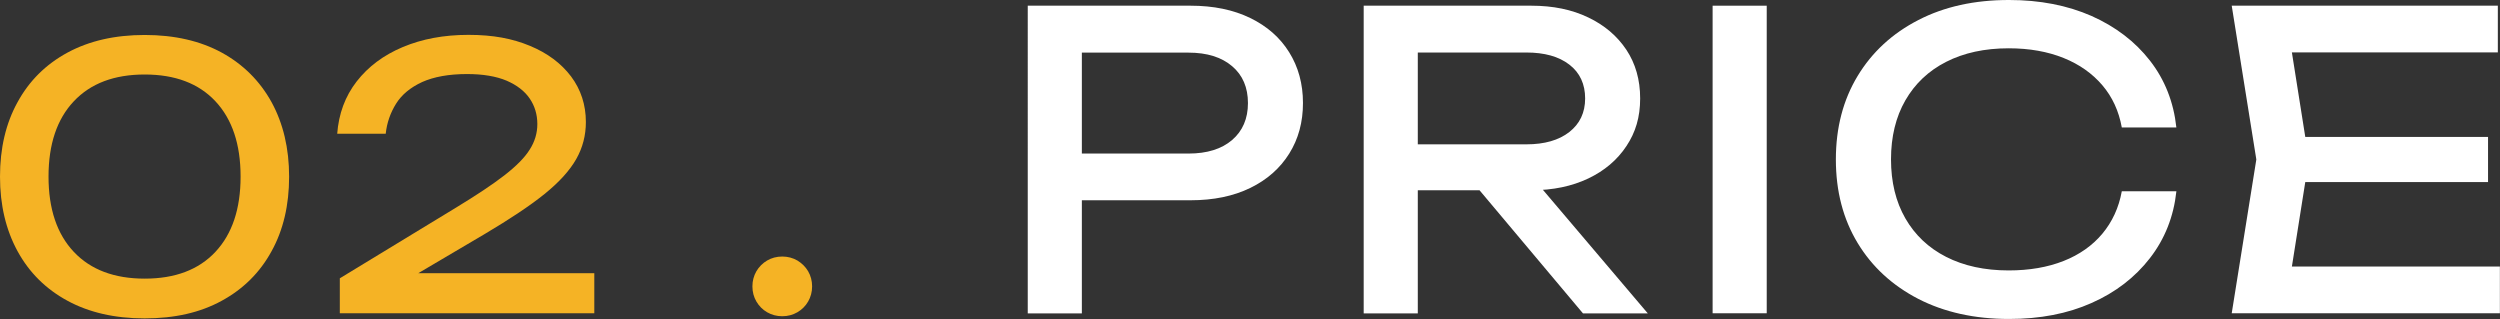
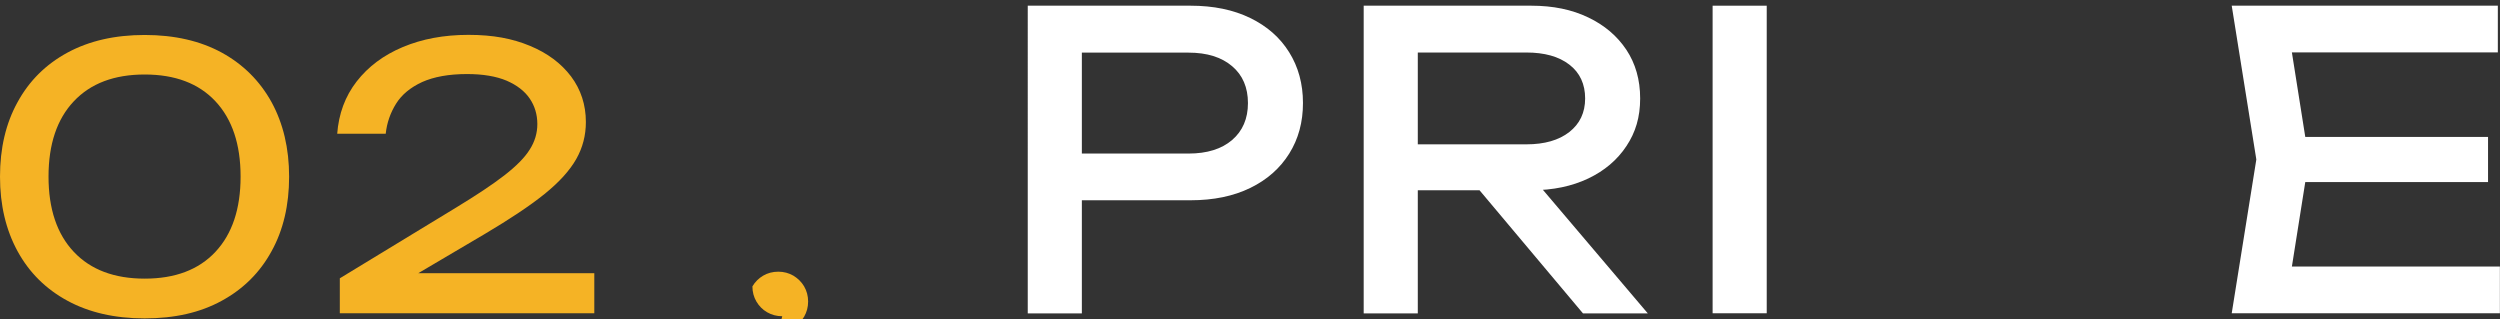
<svg xmlns="http://www.w3.org/2000/svg" id="_レイヤー_2" data-name="レイヤー_2" viewBox="0 0 219.46 28.01">
  <rect x="0" y="0" width="219.46" height="28.01" fill="#333333" stroke="none" />
  <defs>
    <style>
      .cls-1 {
        fill: #f5b325;
      }

      .cls-2 {
        fill: #fff;
      }
    </style>
  </defs>
  <g id="contents">
    <g>
      <path class="cls-1" d="M12.7,27.95c-2.62,0-4.89-.52-6.78-1.55-1.9-1.03-3.36-2.48-4.38-4.35-1.02-1.87-1.54-4.05-1.54-6.54s.51-4.68,1.54-6.54c1.02-1.87,2.48-3.32,4.38-4.35,1.9-1.03,4.16-1.55,6.78-1.55s4.88.52,6.77,1.55c1.89,1.04,3.34,2.49,4.37,4.35,1.02,1.87,1.54,4.05,1.54,6.54s-.51,4.68-1.54,6.54c-1.02,1.87-2.48,3.32-4.37,4.35-1.89,1.04-4.14,1.55-6.77,1.55ZM12.7,24.46c2.67,0,4.74-.78,6.21-2.35,1.47-1.57,2.21-3.77,2.21-6.61s-.74-5.04-2.21-6.61c-1.47-1.57-3.54-2.35-6.21-2.35s-4.74.78-6.22,2.35c-1.48,1.57-2.22,3.77-2.22,6.61s.74,5.04,2.22,6.61c1.48,1.57,3.56,2.35,6.22,2.35Z" />
      <path class="cls-1" d="M29.6,11.76c.13-1.77.7-3.31,1.71-4.61,1.01-1.3,2.36-2.31,4.05-3.02,1.69-.71,3.6-1.07,5.76-1.07s3.85.32,5.39.96c1.55.64,2.75,1.54,3.62,2.69.86,1.15,1.3,2.49,1.3,4,0,1.17-.28,2.26-.85,3.26-.57,1-1.49,2.02-2.78,3.06-1.29,1.04-3.04,2.2-5.23,3.5l-7.97,4.7-.54-1.25h18.11v3.52h-22.34v-3.07l10.21-6.21c1.79-1.09,3.21-2.03,4.24-2.83,1.03-.8,1.78-1.55,2.22-2.26.45-.7.67-1.45.67-2.24,0-.83-.22-1.58-.67-2.24-.45-.66-1.13-1.18-2.03-1.57-.91-.38-2.06-.58-3.47-.58-1.6,0-2.91.24-3.94.7-1.02.47-1.79,1.1-2.29,1.9-.5.8-.81,1.68-.91,2.64h-4.26Z" />
-       <path class="cls-1" d="M68.67,27.76c-.49,0-.93-.12-1.33-.35-.4-.23-.71-.55-.94-.94-.23-.39-.35-.84-.35-1.33s.12-.93.35-1.33c.23-.39.55-.71.94-.94.39-.23.84-.35,1.33-.35s.93.12,1.33.35c.39.24.71.55.94.94.23.4.35.84.35,1.33s-.12.93-.35,1.33c-.23.4-.55.71-.94.94-.4.23-.84.35-1.33.35Z" />
+       <path class="cls-1" d="M68.67,27.76c-.49,0-.93-.12-1.33-.35-.4-.23-.71-.55-.94-.94-.23-.39-.35-.84-.35-1.33c.23-.39.55-.71.94-.94.39-.23.84-.35,1.33-.35s.93.12,1.33.35c.39.24.71.55.94.94.23.4.35.84.35,1.33s-.12.93-.35,1.33c-.23.4-.55.71-.94.94-.4.23-.84.35-1.33.35Z" />
    </g>
    <g>
      <path class="cls-2" d="M104.51.5c2.02,0,3.76.36,5.24,1.08,1.48.72,2.62,1.72,3.42,3.01.8,1.28,1.21,2.77,1.21,4.45s-.4,3.16-1.21,4.45c-.8,1.28-1.94,2.29-3.42,3.01-1.48.72-3.22,1.08-5.24,1.08h-12.13v-4.1h11.95c1.63,0,2.91-.4,3.83-1.19s1.39-1.87,1.39-3.24-.46-2.45-1.39-3.24-2.2-1.19-3.83-1.19h-11.48l2.12-2.38v25.27h-4.75V.5h14.29Z" />
      <path class="cls-2" d="M123.02,12.67h10.98c1.58,0,2.84-.36,3.76-1.08.92-.72,1.39-1.7,1.39-2.95s-.46-2.26-1.39-2.97c-.92-.71-2.18-1.06-3.76-1.06h-11.66l2.12-2.66v25.56h-4.75V.5h14.72c1.9,0,3.56.34,4.99,1.03,1.43.68,2.54,1.63,3.35,2.84.8,1.21,1.21,2.63,1.21,4.27s-.4,2.98-1.21,4.19c-.8,1.21-1.92,2.16-3.35,2.84-1.43.68-3.09,1.03-4.99,1.03h-11.41v-4.03ZM128.34,14.87h5.58l10.73,12.64h-5.69l-10.62-12.64Z" />
      <path class="cls-2" d="M150.34.5h4.75v27h-4.75V.5Z" />
-       <path class="cls-2" d="M191.05,16.81c-.24,2.21-1.01,4.16-2.32,5.85-1.31,1.69-3.02,3.01-5.13,3.94-2.11.94-4.52,1.4-7.24,1.4-3.02,0-5.68-.59-7.96-1.76-2.28-1.18-4.06-2.81-5.33-4.91-1.27-2.1-1.91-4.54-1.91-7.33s.64-5.23,1.91-7.33c1.27-2.1,3.05-3.74,5.33-4.91,2.28-1.18,4.93-1.76,7.96-1.76,2.71,0,5.12.47,7.24,1.4,2.11.94,3.82,2.24,5.13,3.92,1.31,1.68,2.08,3.64,2.32,5.87h-4.79c-.26-1.44-.83-2.68-1.71-3.71-.88-1.03-2.01-1.83-3.4-2.39-1.39-.56-3-.85-4.82-.85-2.11,0-3.94.4-5.49,1.19s-2.74,1.92-3.58,3.38c-.84,1.46-1.26,3.19-1.26,5.18s.42,3.72,1.26,5.18c.84,1.46,2.03,2.59,3.58,3.38s3.38,1.19,5.49,1.19c1.82,0,3.43-.28,4.82-.83s2.53-1.35,3.4-2.39,1.45-2.29,1.71-3.73h4.79Z" />
      <path class="cls-2" d="M202.68,14l-1.91,12.06-2.27-2.66h20.95v4.1h-23.54l2.16-13.5-2.16-13.5h23.36v4.1h-20.77l2.27-2.66,1.91,12.06ZM218.41,12.02v3.96h-18.86v-3.96h18.86Z" />
    </g>
  </g>
</svg>